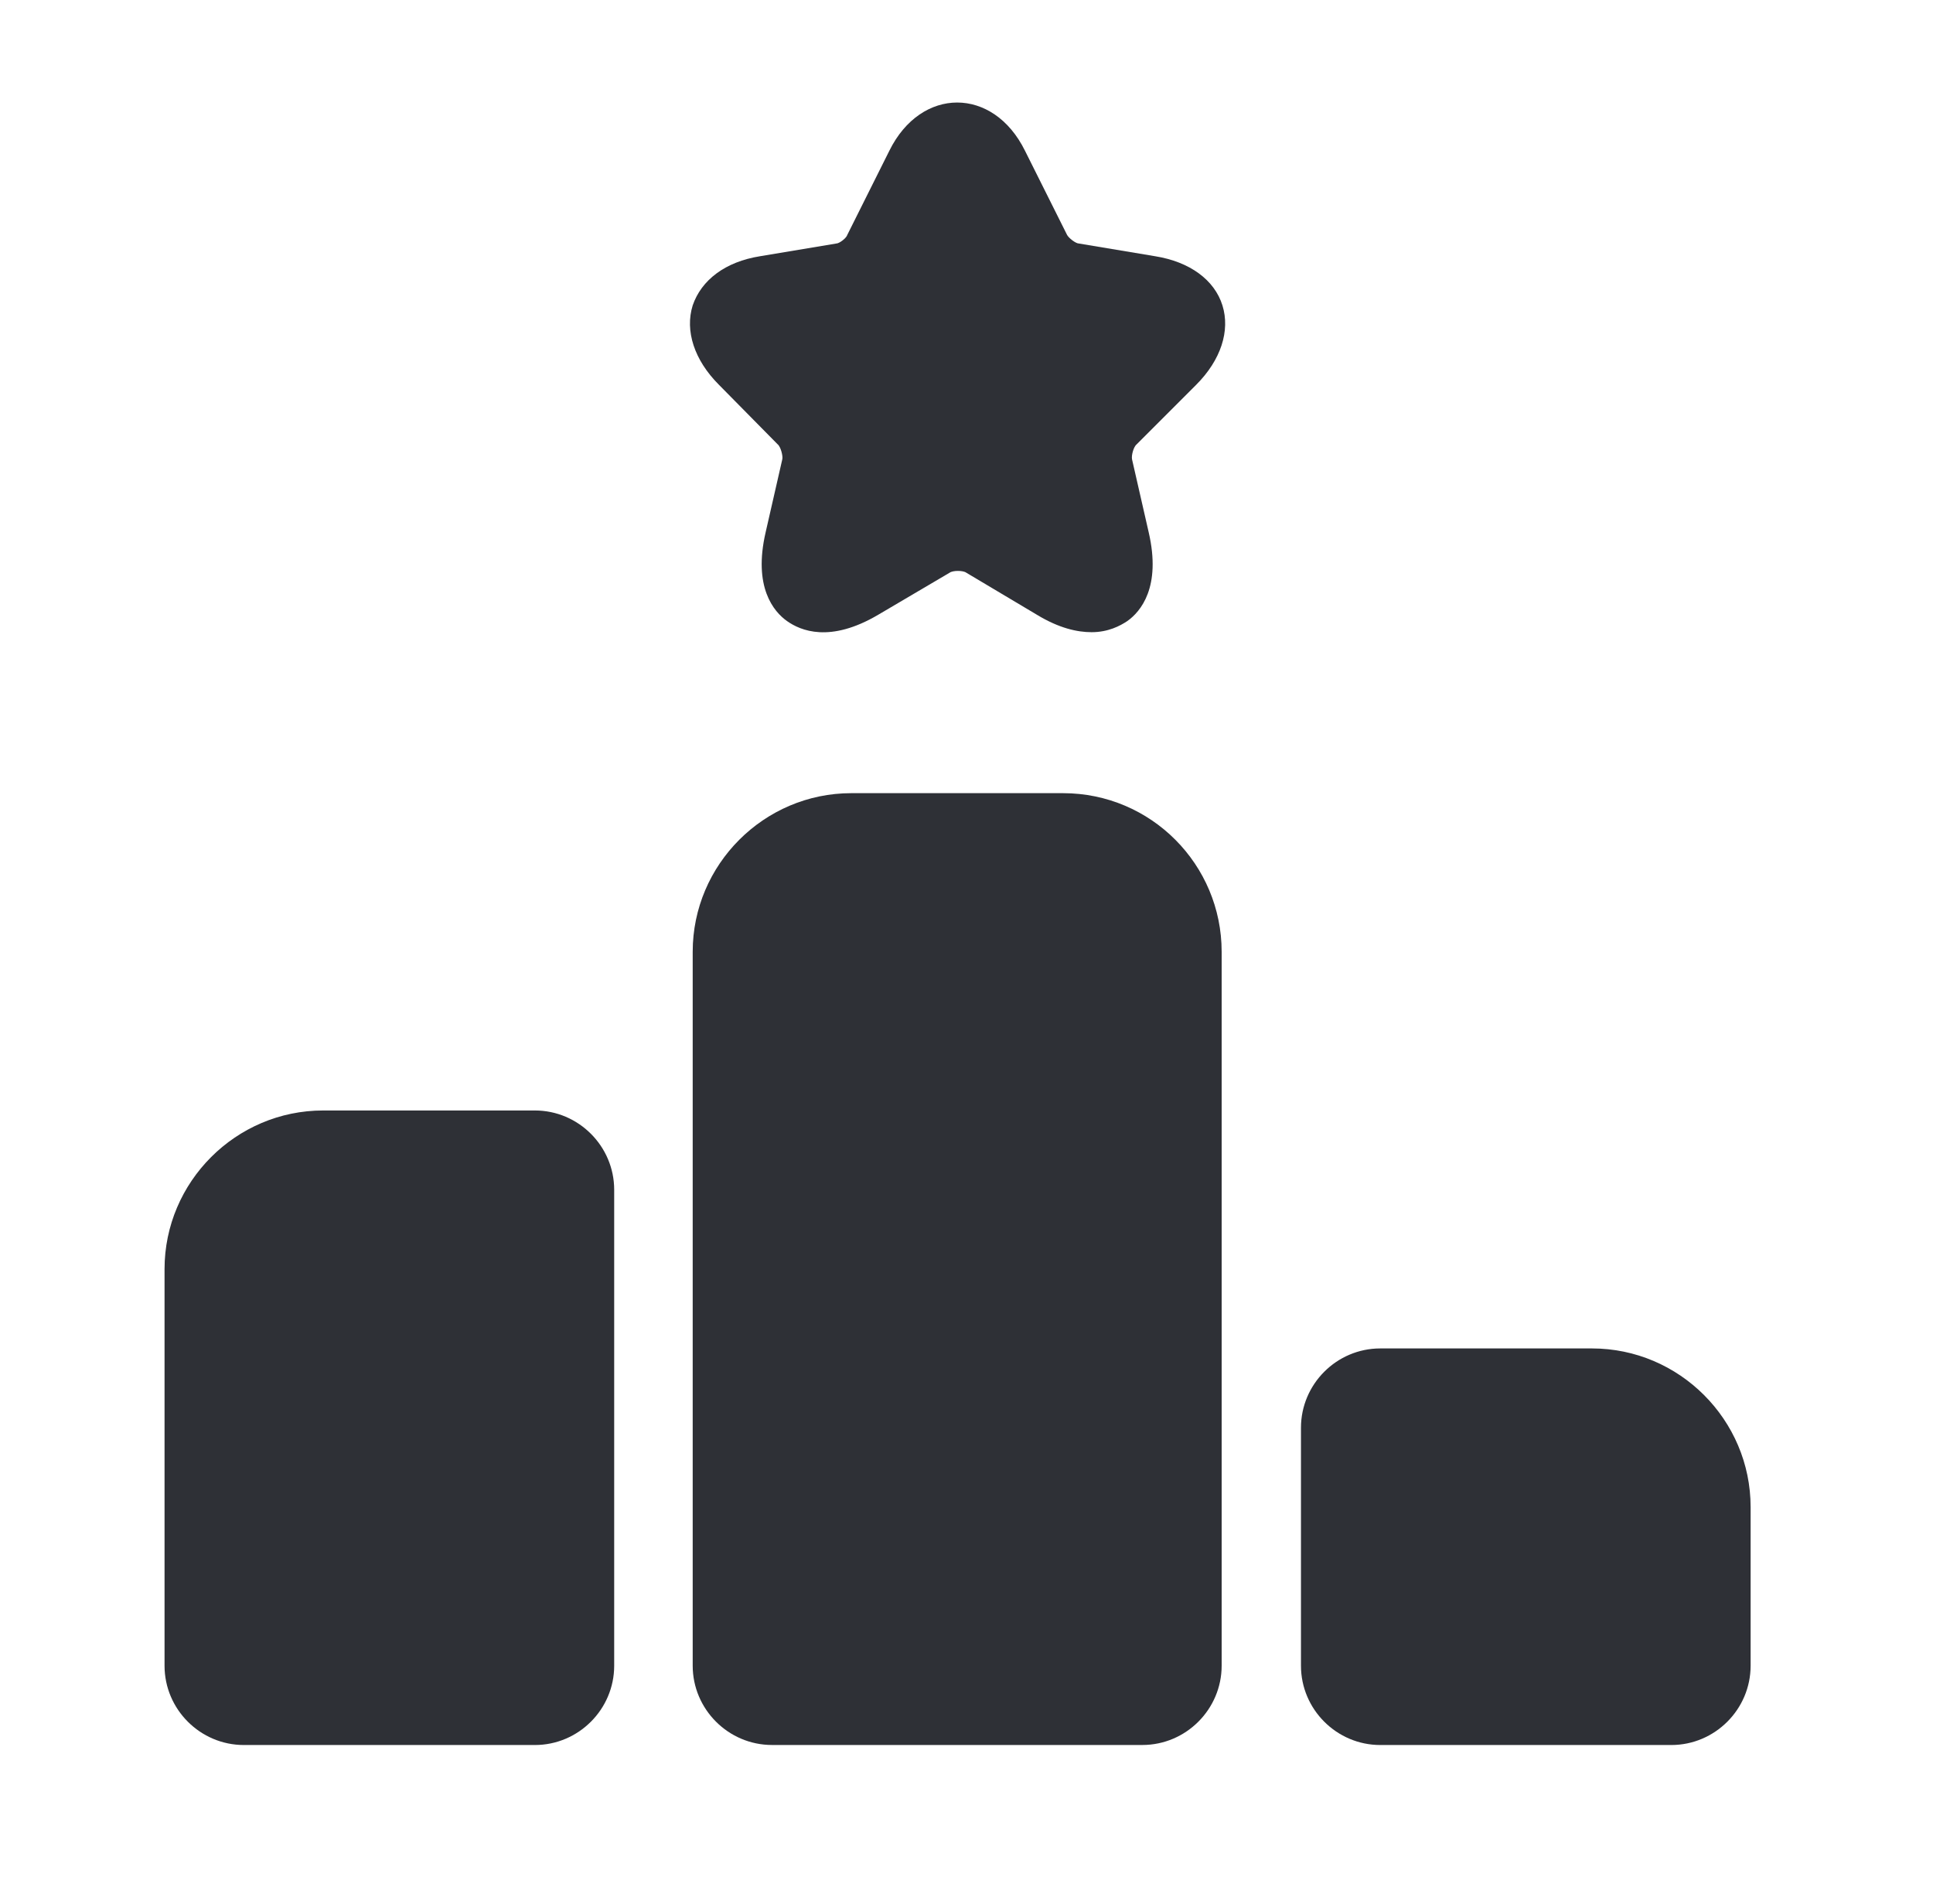
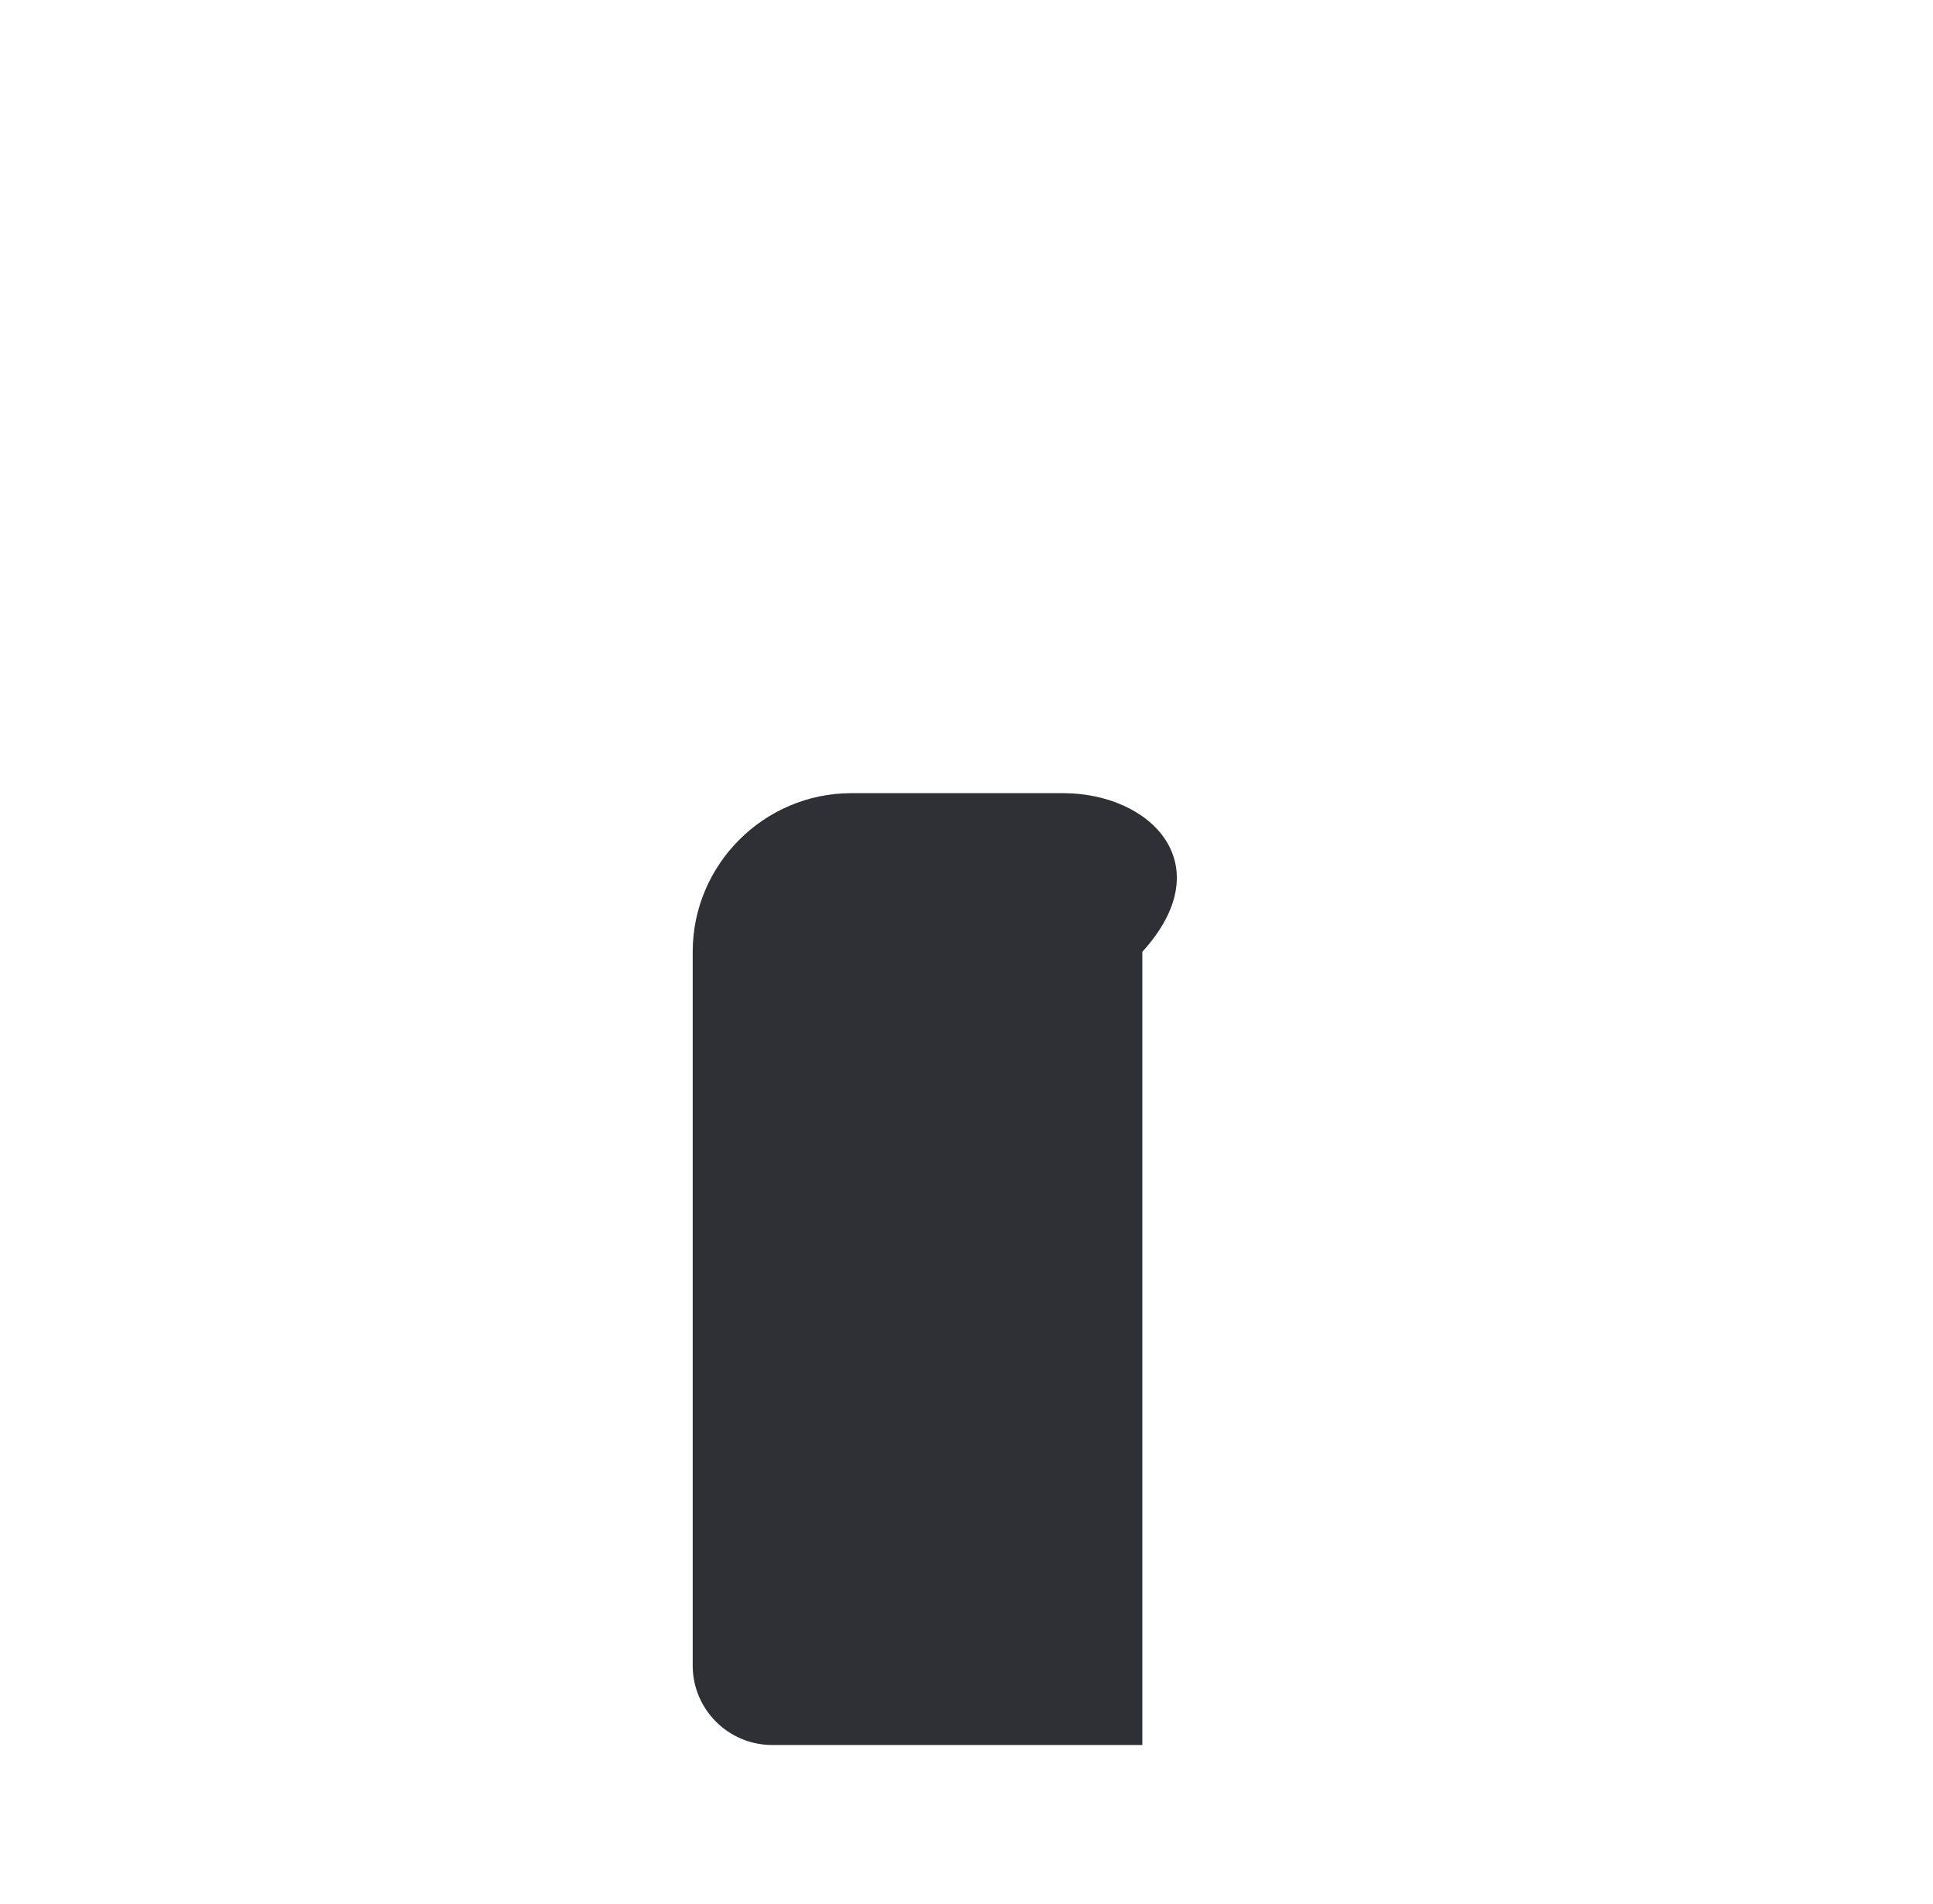
<svg xmlns="http://www.w3.org/2000/svg" width="65" height="64" viewBox="0 0 65 64" fill="none">
-   <path d="M17.986 37.334H10.867C7.933 37.334 5.533 39.734 5.533 42.667V56.001C5.533 57.467 6.733 58.667 8.2 58.667H17.986C19.453 58.667 20.653 57.467 20.653 56.001V40.001C20.653 38.534 19.453 37.334 17.986 37.334Z" fill="#2E3036" />
-   <path d="M35.746 26.666H28.626C25.693 26.666 23.293 29.066 23.293 31.999V55.999C23.293 57.466 24.493 58.666 25.96 58.666H38.413C39.88 58.666 41.08 57.466 41.08 55.999V31.999C41.08 29.066 38.706 26.666 35.746 26.666Z" fill="#2E3036" />
-   <path d="M53.533 45.334H46.413C44.947 45.334 43.747 46.534 43.747 48.001V56.001C43.747 57.467 44.947 58.667 46.413 58.667H56.2C57.667 58.667 58.867 57.467 58.867 56.001V50.667C58.867 47.734 56.467 45.334 53.533 45.334Z" fill="#2E3036" />
-   <path d="M40.226 12.934C41.053 12.107 41.373 11.121 41.106 10.267C40.84 9.414 40.013 8.801 38.84 8.614L36.28 8.187C36.173 8.187 35.933 8.001 35.88 7.894L34.466 5.067C33.4 2.907 30.973 2.907 29.906 5.067L28.493 7.894C28.466 8.001 28.226 8.187 28.12 8.187L25.56 8.614C24.386 8.801 23.586 9.414 23.293 10.267C23.026 11.121 23.346 12.107 24.173 12.934L26.146 14.934C26.253 15.014 26.333 15.334 26.306 15.441L25.746 17.894C25.32 19.734 26.013 20.561 26.466 20.881C26.92 21.201 27.906 21.627 29.533 20.667L31.933 19.254C32.04 19.174 32.386 19.174 32.493 19.254L34.866 20.667C35.613 21.121 36.226 21.254 36.706 21.254C37.266 21.254 37.666 21.041 37.906 20.881C38.36 20.561 39.053 19.734 38.626 17.894L38.066 15.441C38.04 15.307 38.12 15.014 38.226 14.934L40.226 12.934Z" fill="#2E3036" />
+   <path d="M35.746 26.666H28.626C25.693 26.666 23.293 29.066 23.293 31.999V55.999C23.293 57.466 24.493 58.666 25.96 58.666H38.413V31.999C41.08 29.066 38.706 26.666 35.746 26.666Z" fill="#2E3036" />
</svg>